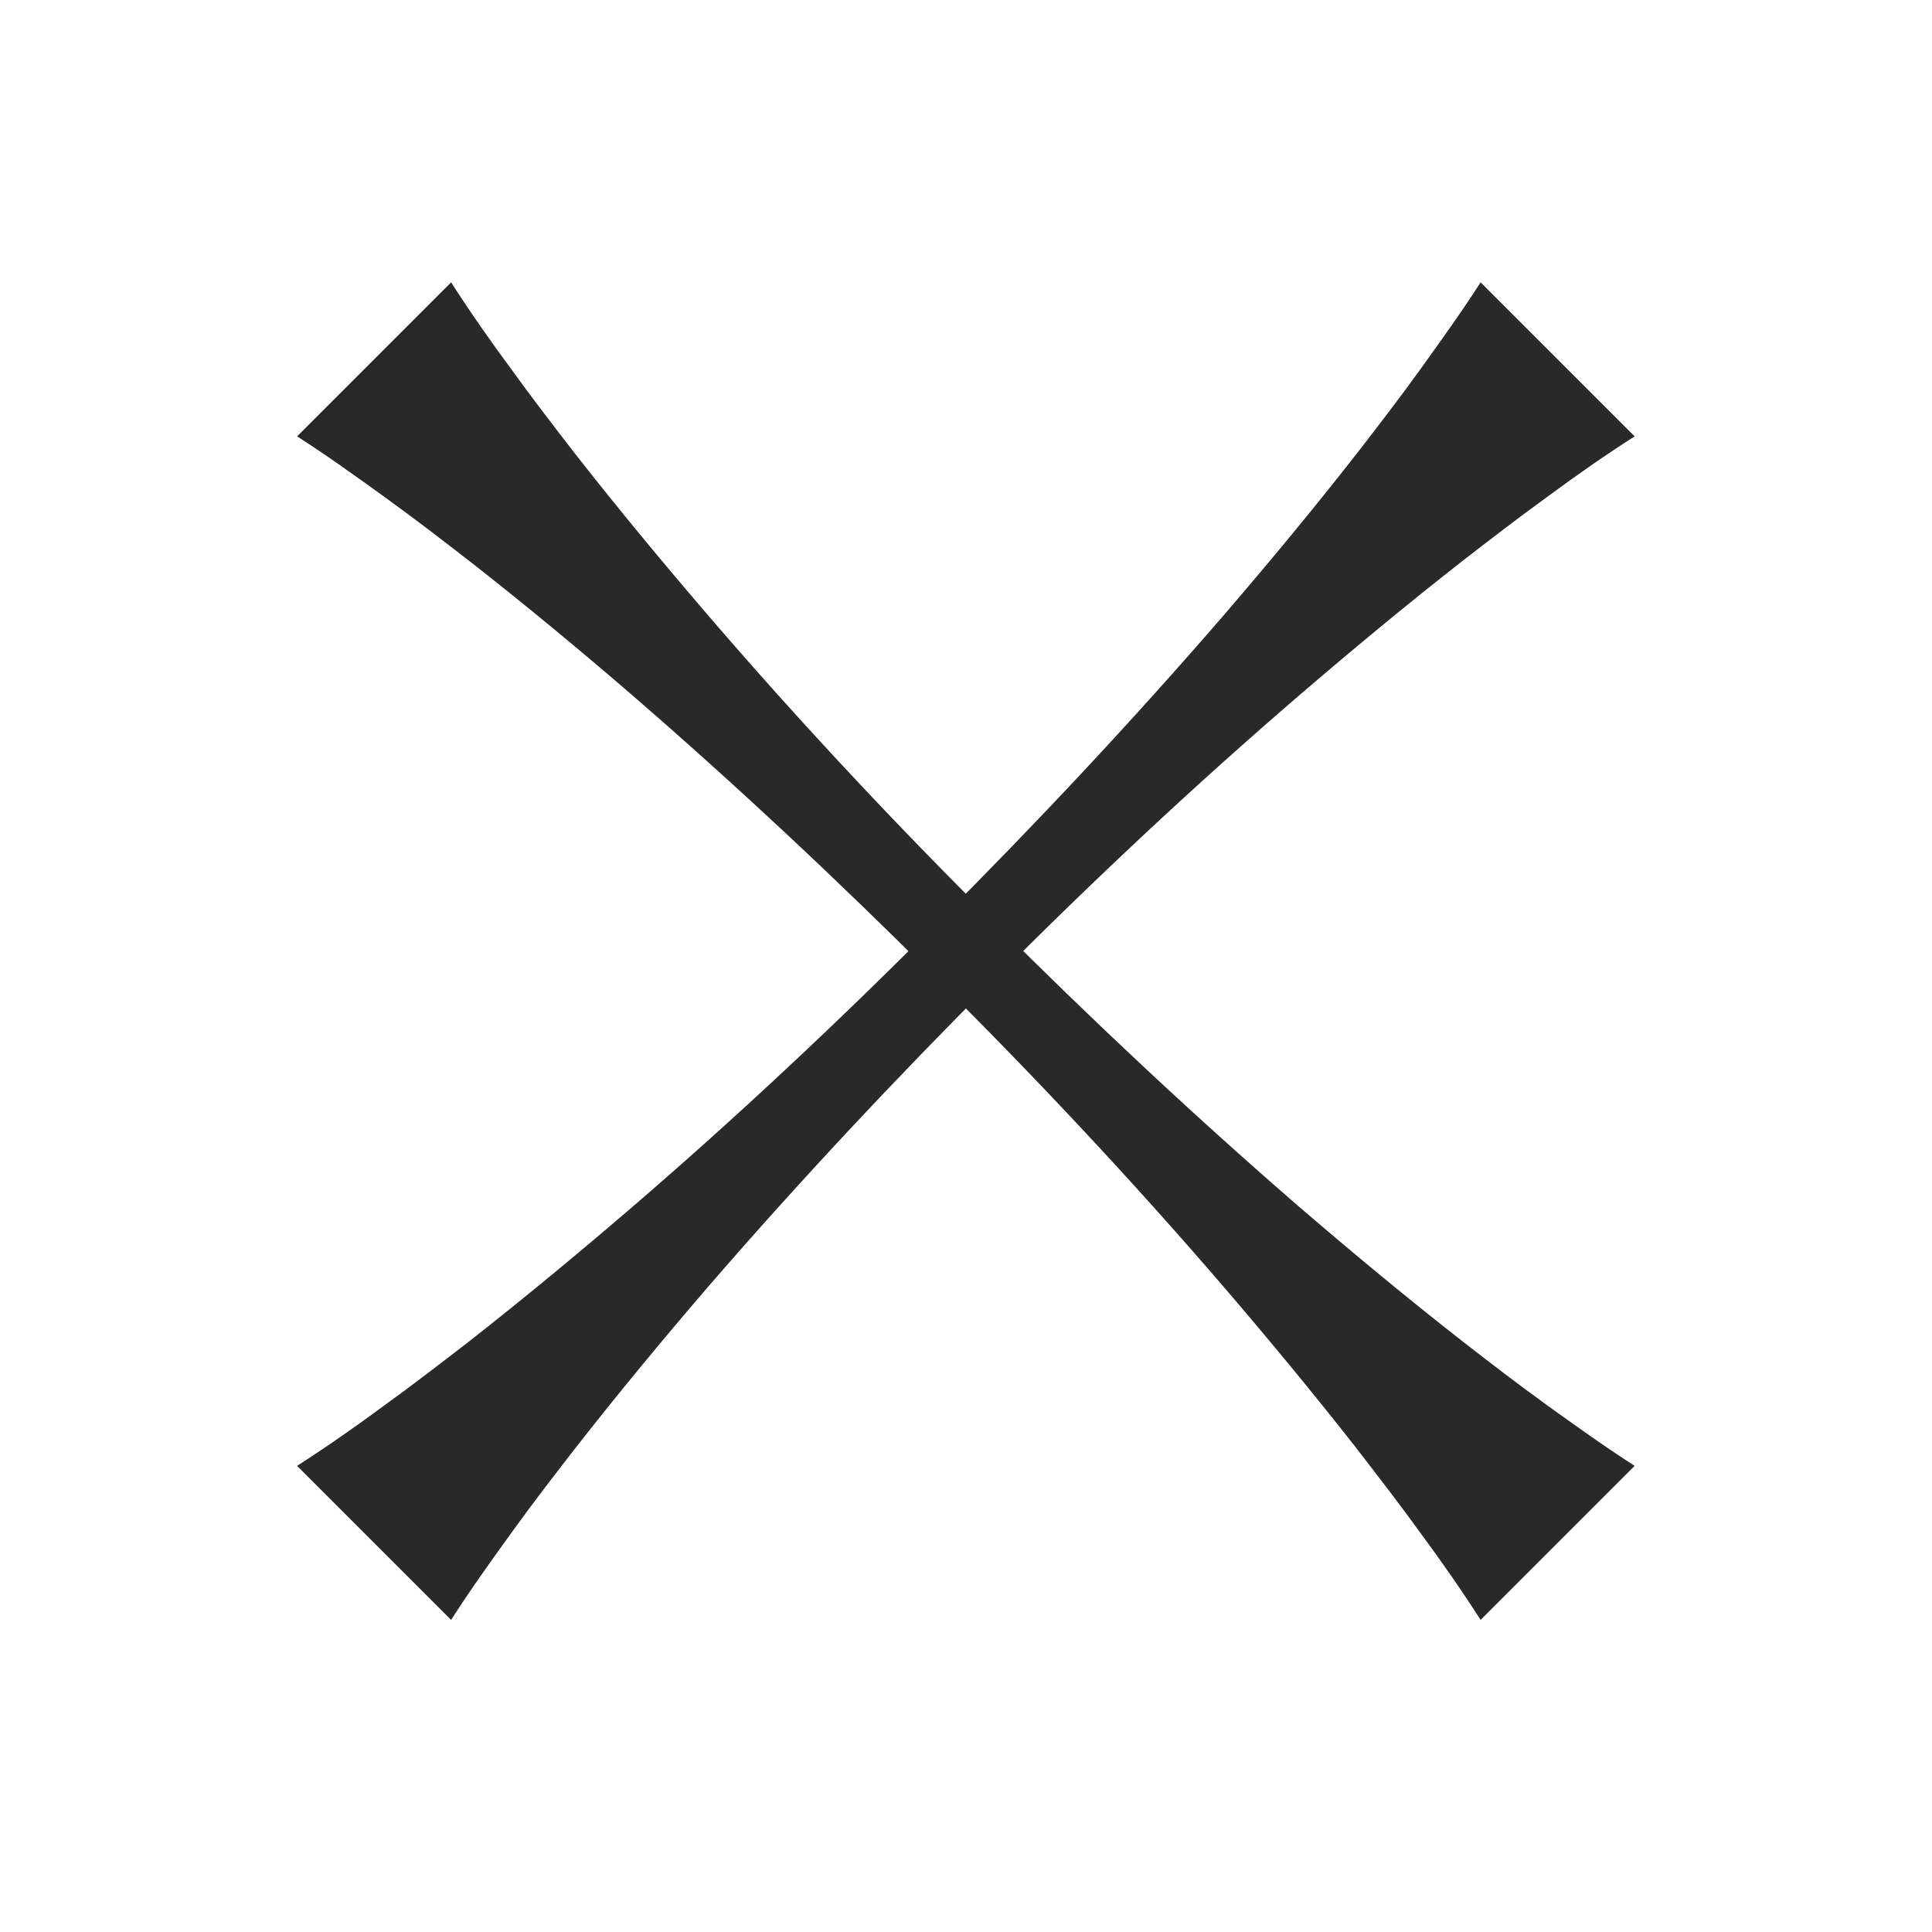
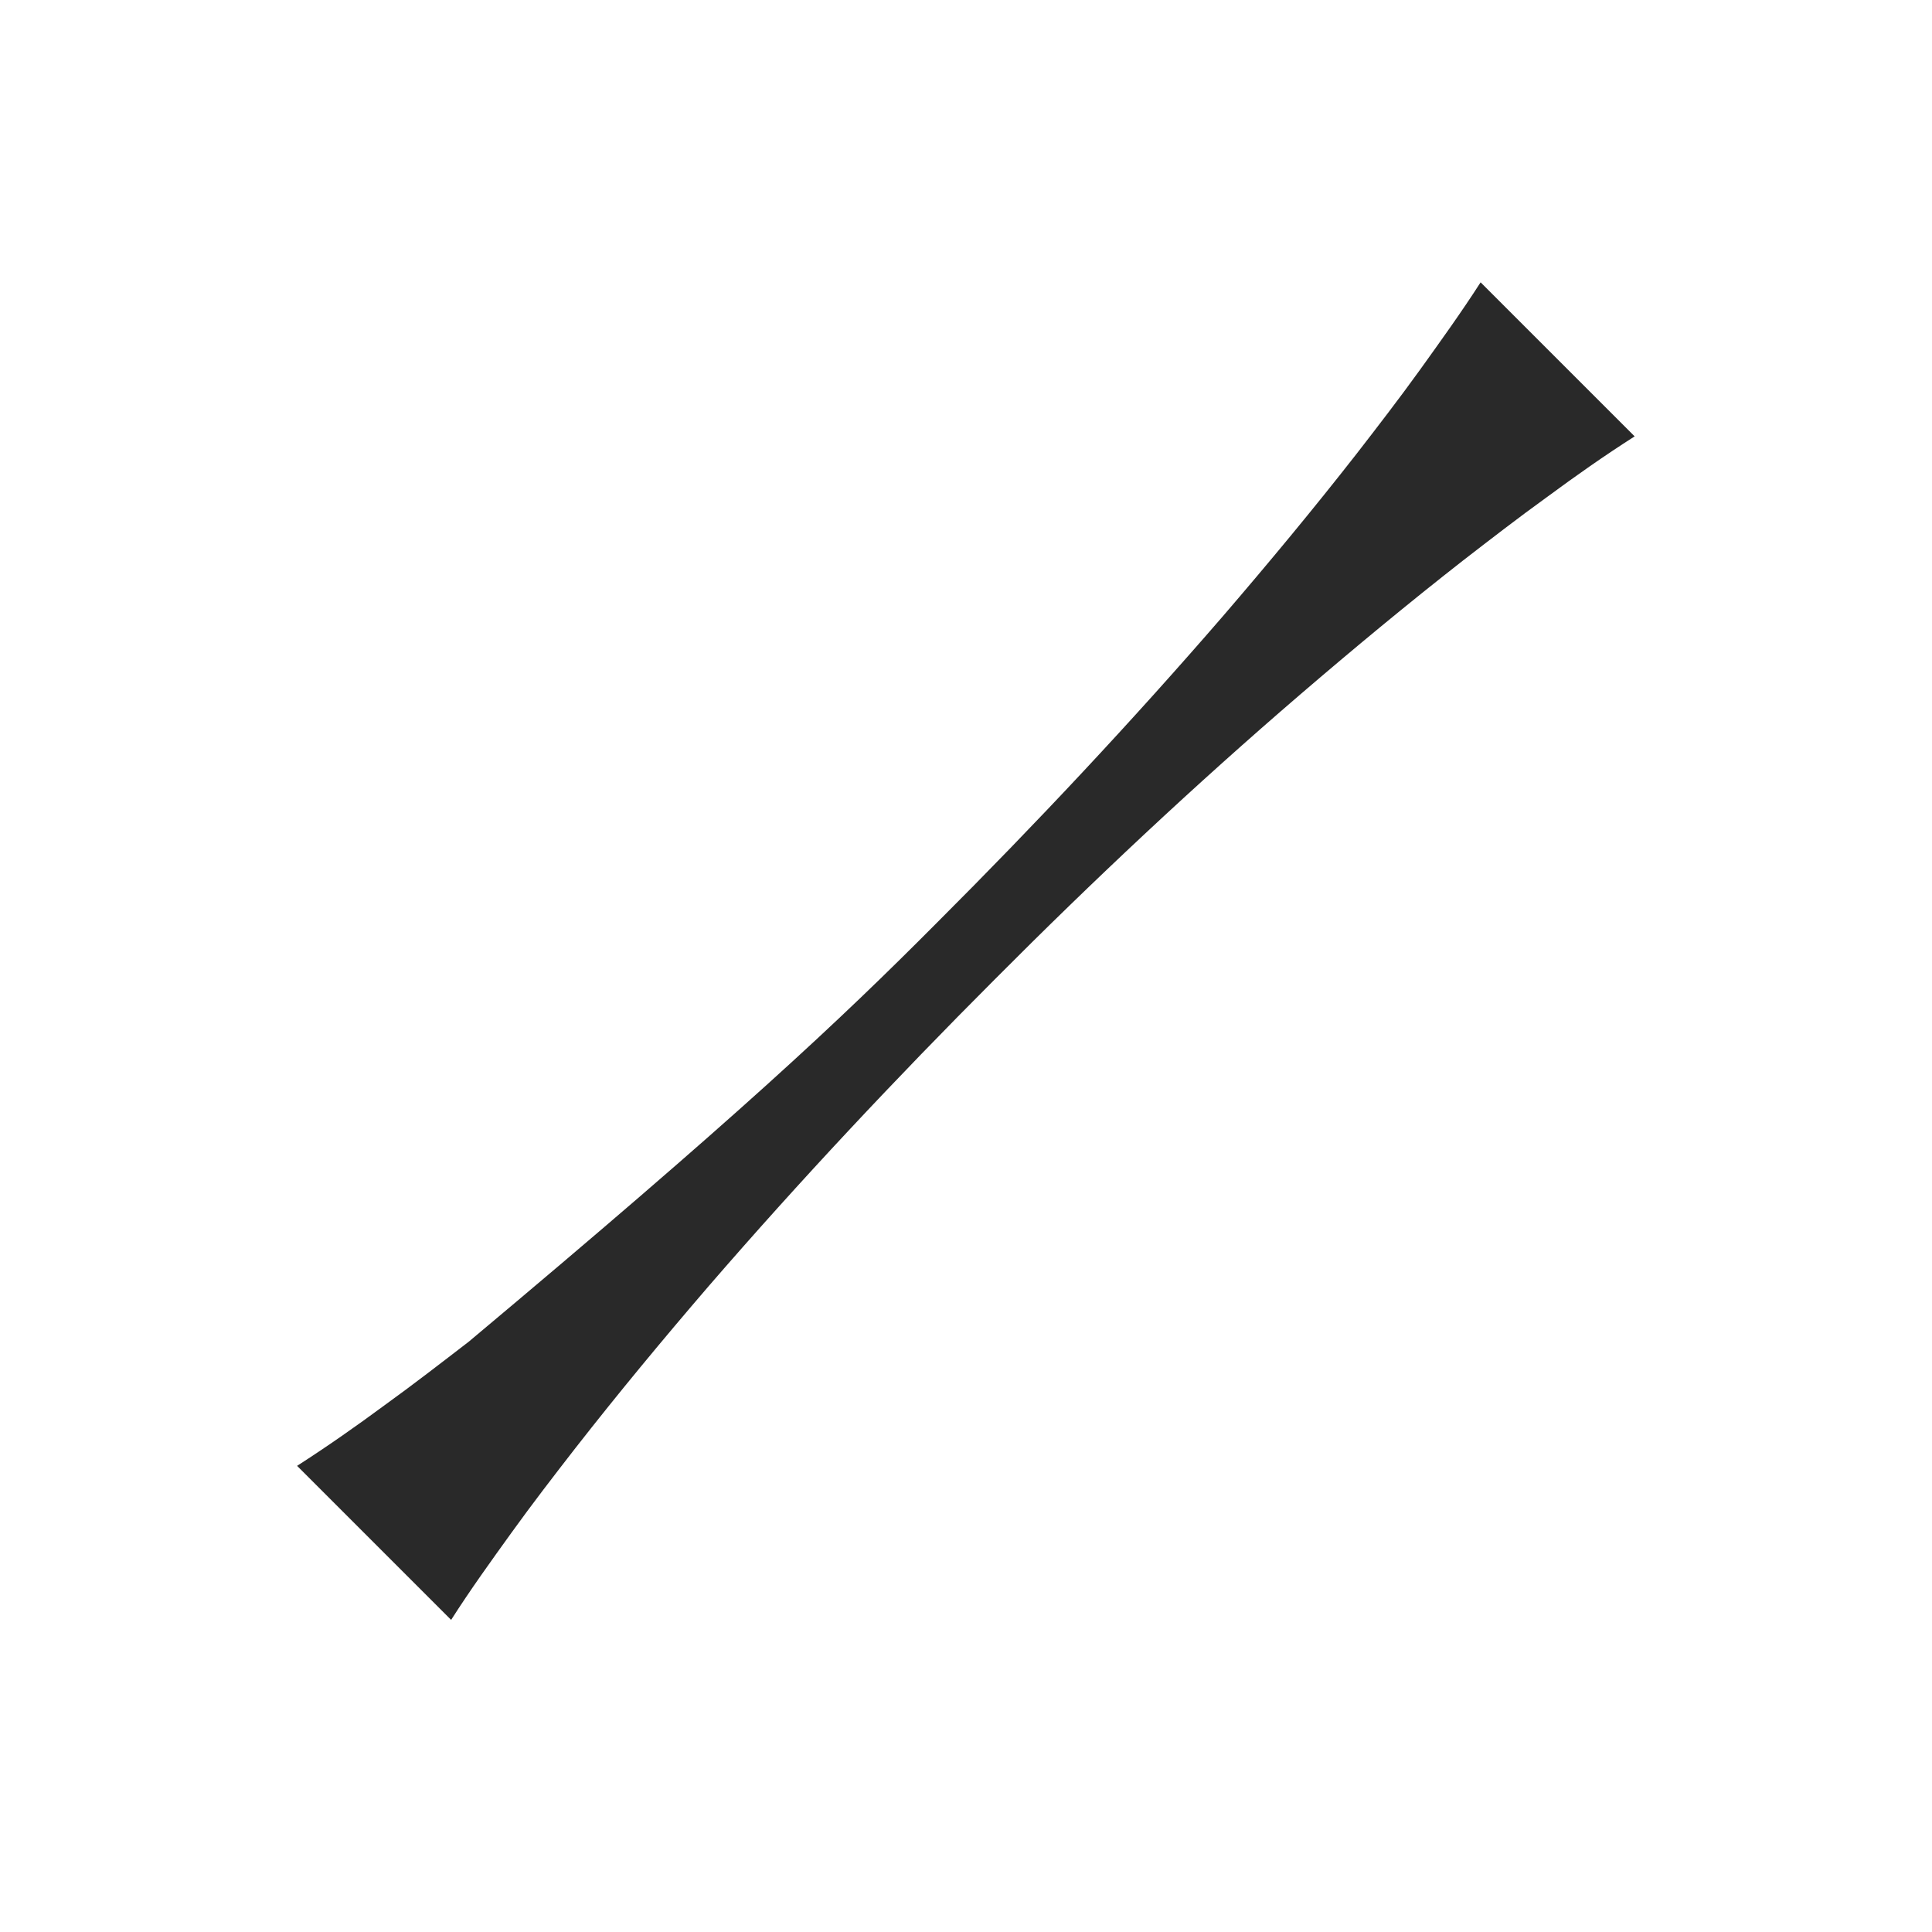
<svg xmlns="http://www.w3.org/2000/svg" width="22" height="22" viewBox="0 0 22 22" fill="none">
-   <path d="M5.137 3.215C5.358 3.56 5.587 3.886 5.828 4.212C6.063 4.538 6.31 4.858 6.552 5.171C7.047 5.803 7.556 6.416 8.071 7.016C9.107 8.222 10.196 9.383 11.324 10.504C12.446 11.626 13.606 12.714 14.812 13.758C15.419 14.279 16.032 14.788 16.658 15.277C16.977 15.525 17.29 15.766 17.616 16.001C17.942 16.235 18.268 16.47 18.614 16.692L16.86 18.446C16.638 18.1 16.41 17.774 16.169 17.448C15.934 17.122 15.686 16.803 15.445 16.49C14.949 15.857 14.441 15.244 13.926 14.644C12.889 13.438 11.8 12.278 10.672 11.156C9.551 10.035 8.39 8.946 7.184 7.903C6.578 7.381 5.965 6.873 5.339 6.384C5.019 6.136 4.706 5.895 4.38 5.66C4.054 5.425 3.728 5.19 3.383 4.969L5.137 3.215Z" fill="#292929" />
-   <path d="M3.383 16.692C3.728 16.47 4.054 16.242 4.38 16.001C4.706 15.766 5.026 15.518 5.339 15.277C5.971 14.781 6.584 14.273 7.184 13.758C8.39 12.721 9.551 11.632 10.672 10.504C11.794 9.383 12.883 8.222 13.926 7.016C14.447 6.41 14.956 5.797 15.445 5.171C15.693 4.851 15.934 4.538 16.169 4.212C16.403 3.886 16.638 3.56 16.86 3.215L18.614 4.969C18.268 5.19 17.942 5.419 17.616 5.66C17.29 5.895 16.971 6.142 16.658 6.384C16.025 6.879 15.412 7.388 14.812 7.903C13.606 8.939 12.446 10.028 11.324 11.156C10.203 12.278 9.114 13.438 8.071 14.644C7.549 15.251 7.041 15.864 6.552 16.49C6.304 16.809 6.063 17.122 5.828 17.448C5.593 17.774 5.358 18.1 5.137 18.446L3.383 16.692Z" fill="#292929" />
+   <path d="M3.383 16.692C3.728 16.47 4.054 16.242 4.38 16.001C4.706 15.766 5.026 15.518 5.339 15.277C8.39 12.721 9.551 11.632 10.672 10.504C11.794 9.383 12.883 8.222 13.926 7.016C14.447 6.41 14.956 5.797 15.445 5.171C15.693 4.851 15.934 4.538 16.169 4.212C16.403 3.886 16.638 3.56 16.86 3.215L18.614 4.969C18.268 5.19 17.942 5.419 17.616 5.66C17.29 5.895 16.971 6.142 16.658 6.384C16.025 6.879 15.412 7.388 14.812 7.903C13.606 8.939 12.446 10.028 11.324 11.156C10.203 12.278 9.114 13.438 8.071 14.644C7.549 15.251 7.041 15.864 6.552 16.49C6.304 16.809 6.063 17.122 5.828 17.448C5.593 17.774 5.358 18.1 5.137 18.446L3.383 16.692Z" fill="#292929" />
</svg>